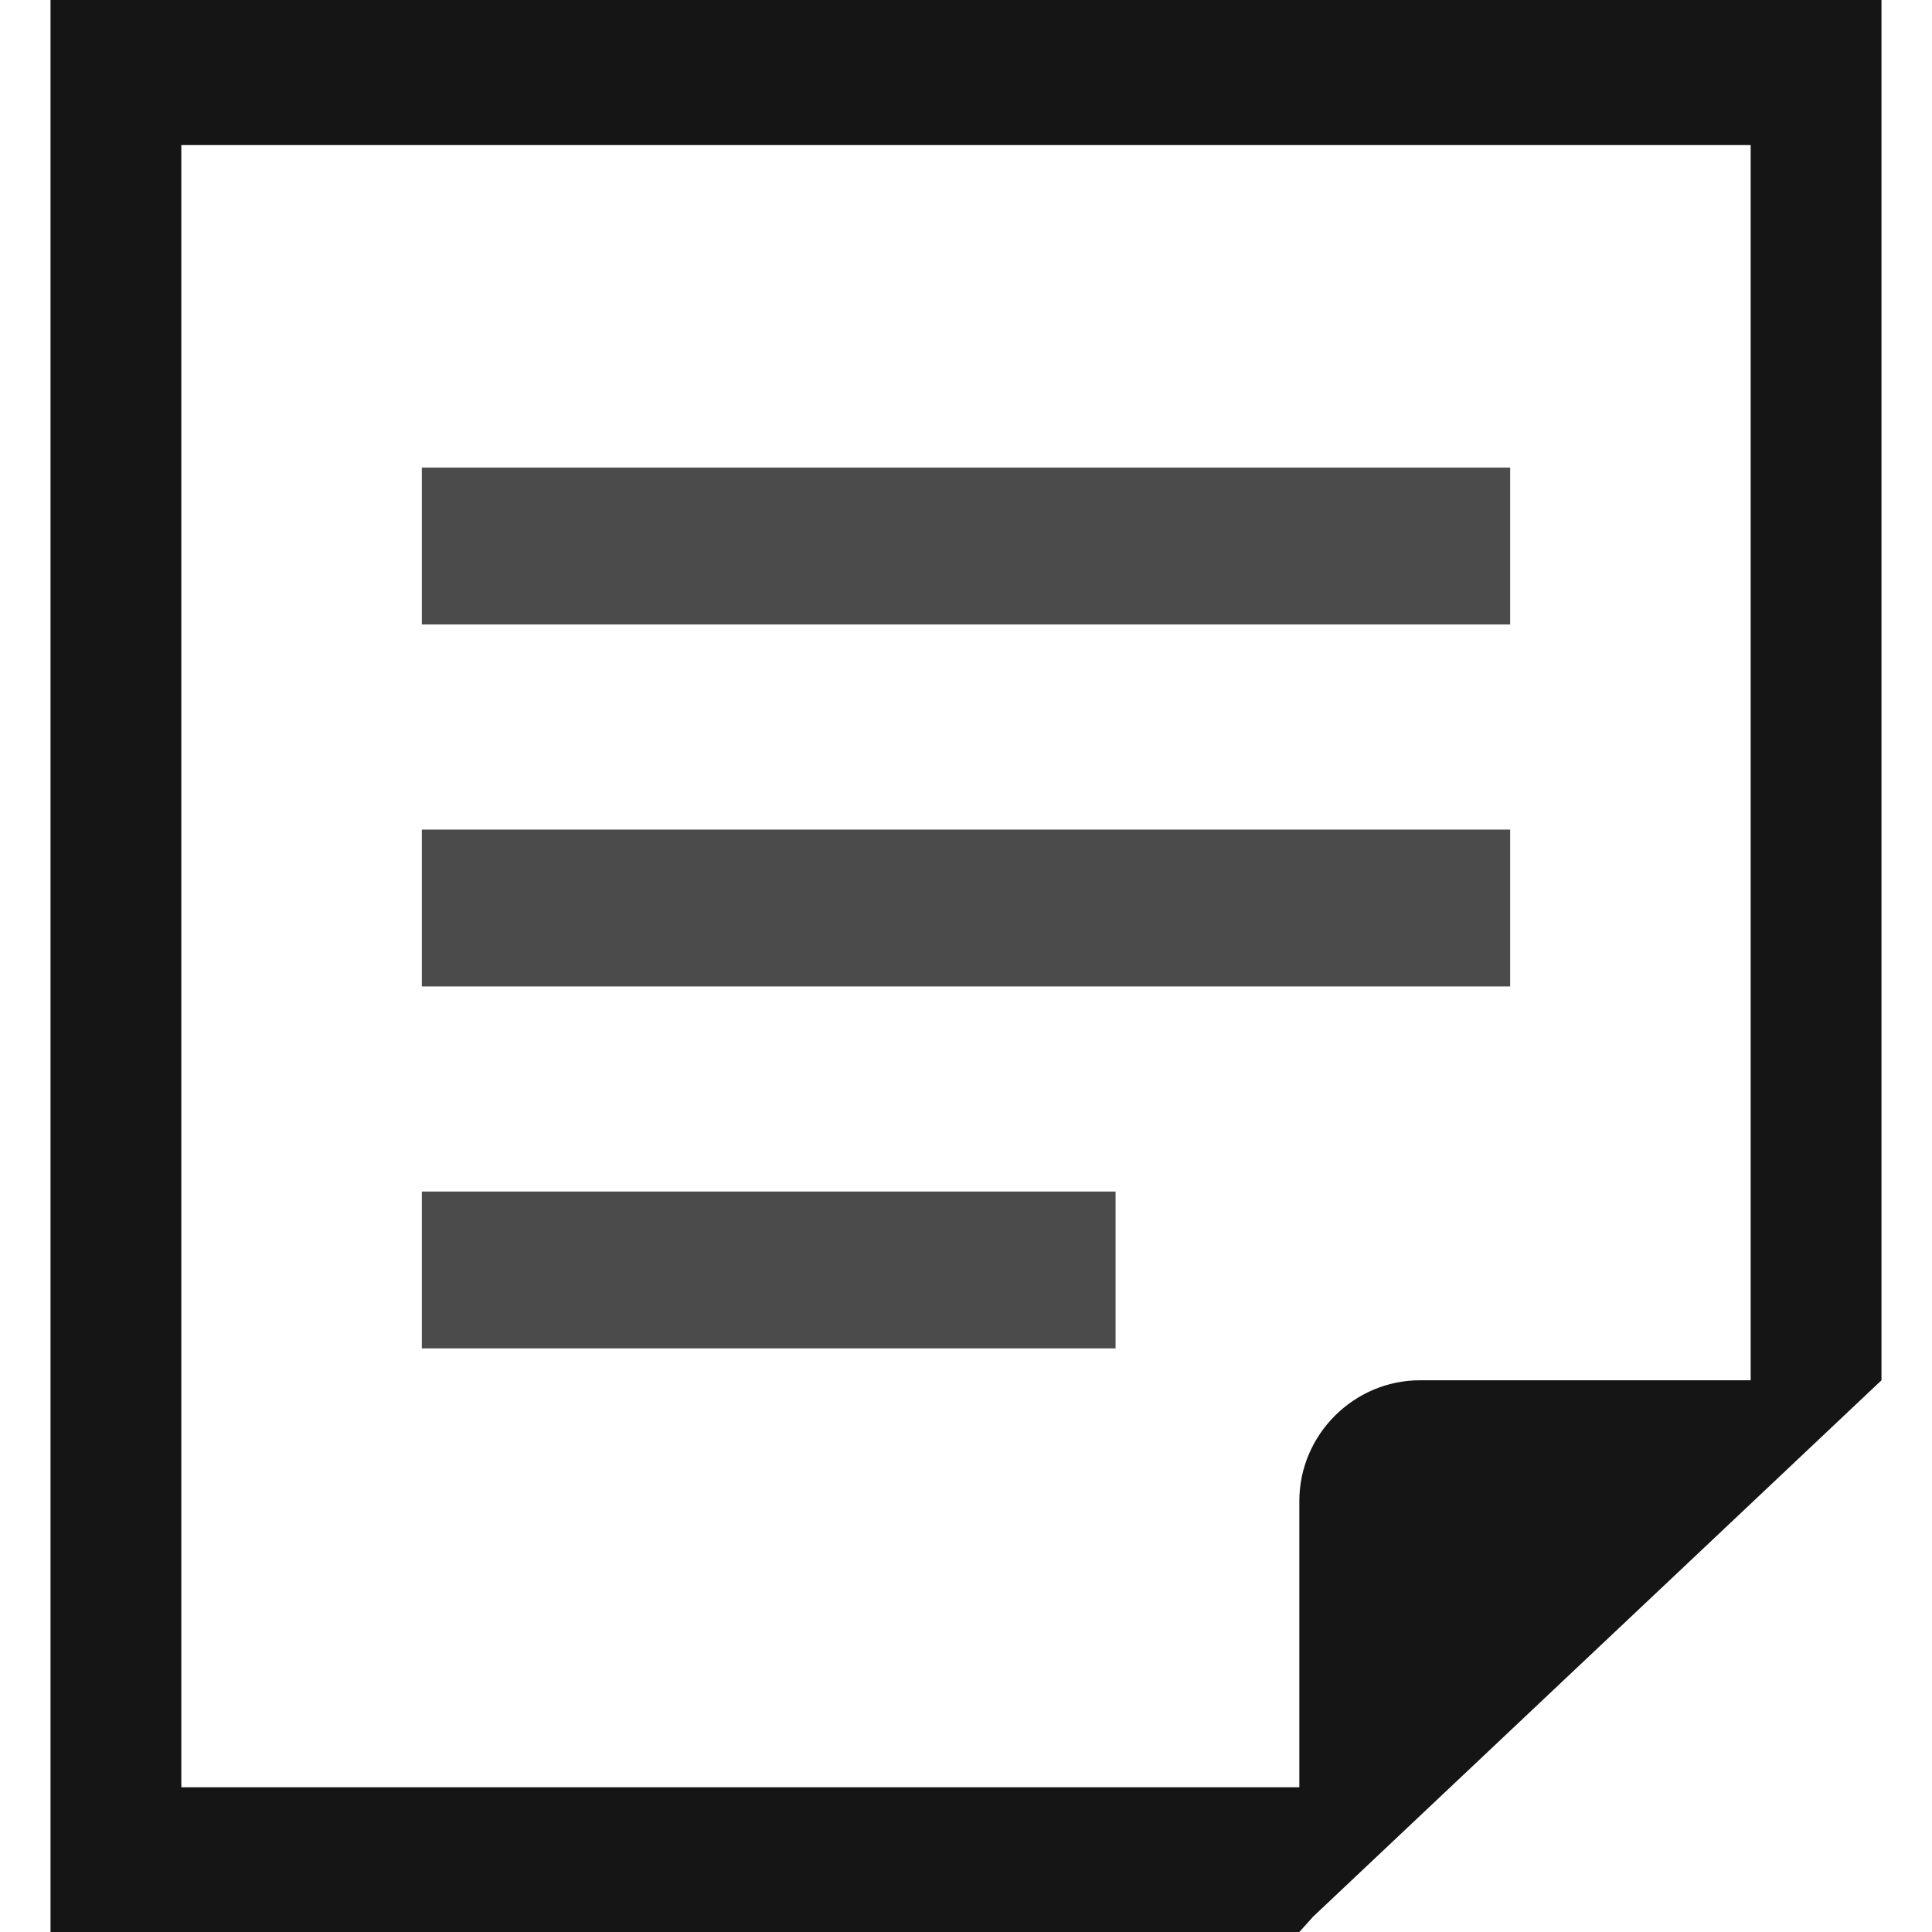
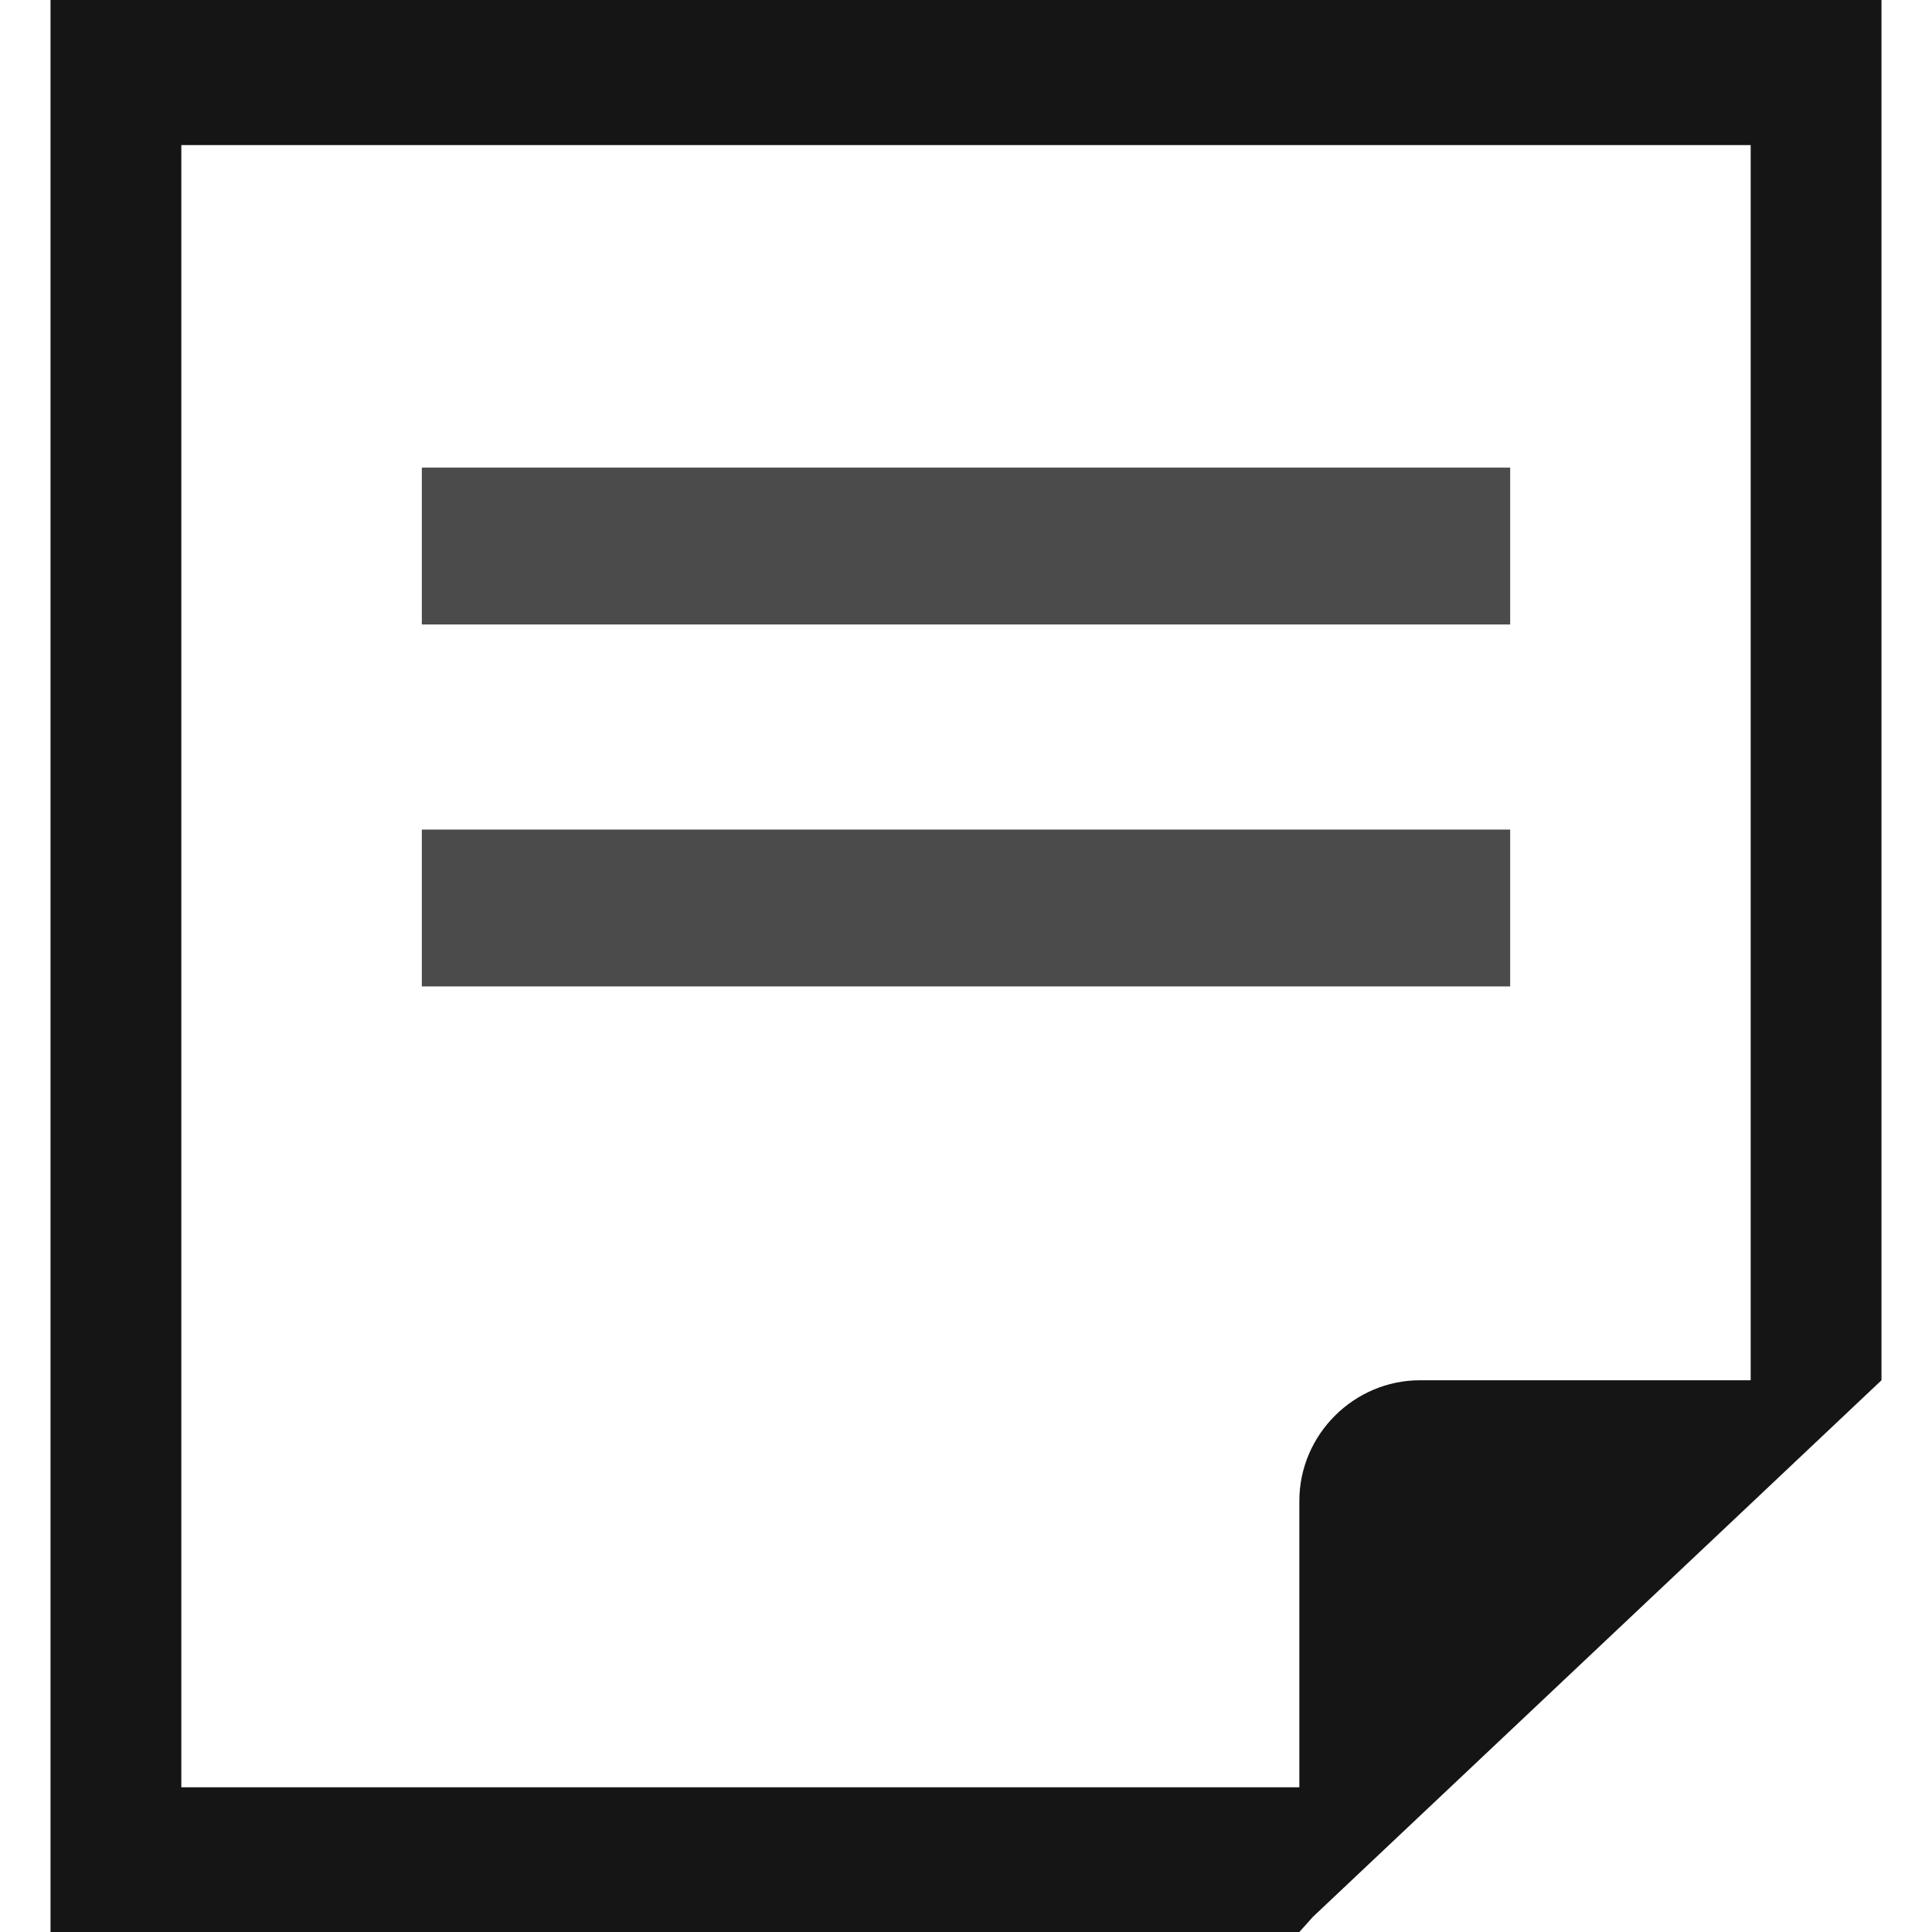
<svg xmlns="http://www.w3.org/2000/svg" version="1.1" id="_x32_" x="0px" y="0px" viewBox="0 0 512 512" style="width: 256px; height: 256px; opacity: 1;" xml:space="preserve">
  <g>
    <rect x="111.79" y="123.922" class="st0" width="288.42" height="41.568" style="fill: rgb(75, 75, 75);" />
    <rect x="111.79" y="219.846" class="st0" width="288.42" height="41.568" style="fill: rgb(75, 75, 75);" />
-     <rect x="111.79" y="315.772" class="st0" width="183.847" height="41.568" style="fill: rgb(75, 75, 75);" />
-     <path class="st0" d="M13.388,0v512h330.953l3.61-4.029L463.947,398.52l34.665-32.734V0H13.388z M463.947,365.786H376.32   c-17.543,0-31.98,14.436-31.98,31.979v75.877H48.052V38.442h415.895V365.786z" style="fill:#151515;" />
+     <path class="st0" d="M13.388,0v512h330.953l3.61-4.029L463.947,398.52l34.665-32.734V0H13.388z M463.947,365.786H376.32   c-17.543,0-31.98,14.436-31.98,31.979v75.877H48.052V38.442h415.895V365.786" style="fill:#151515;" />
  </g>
</svg>